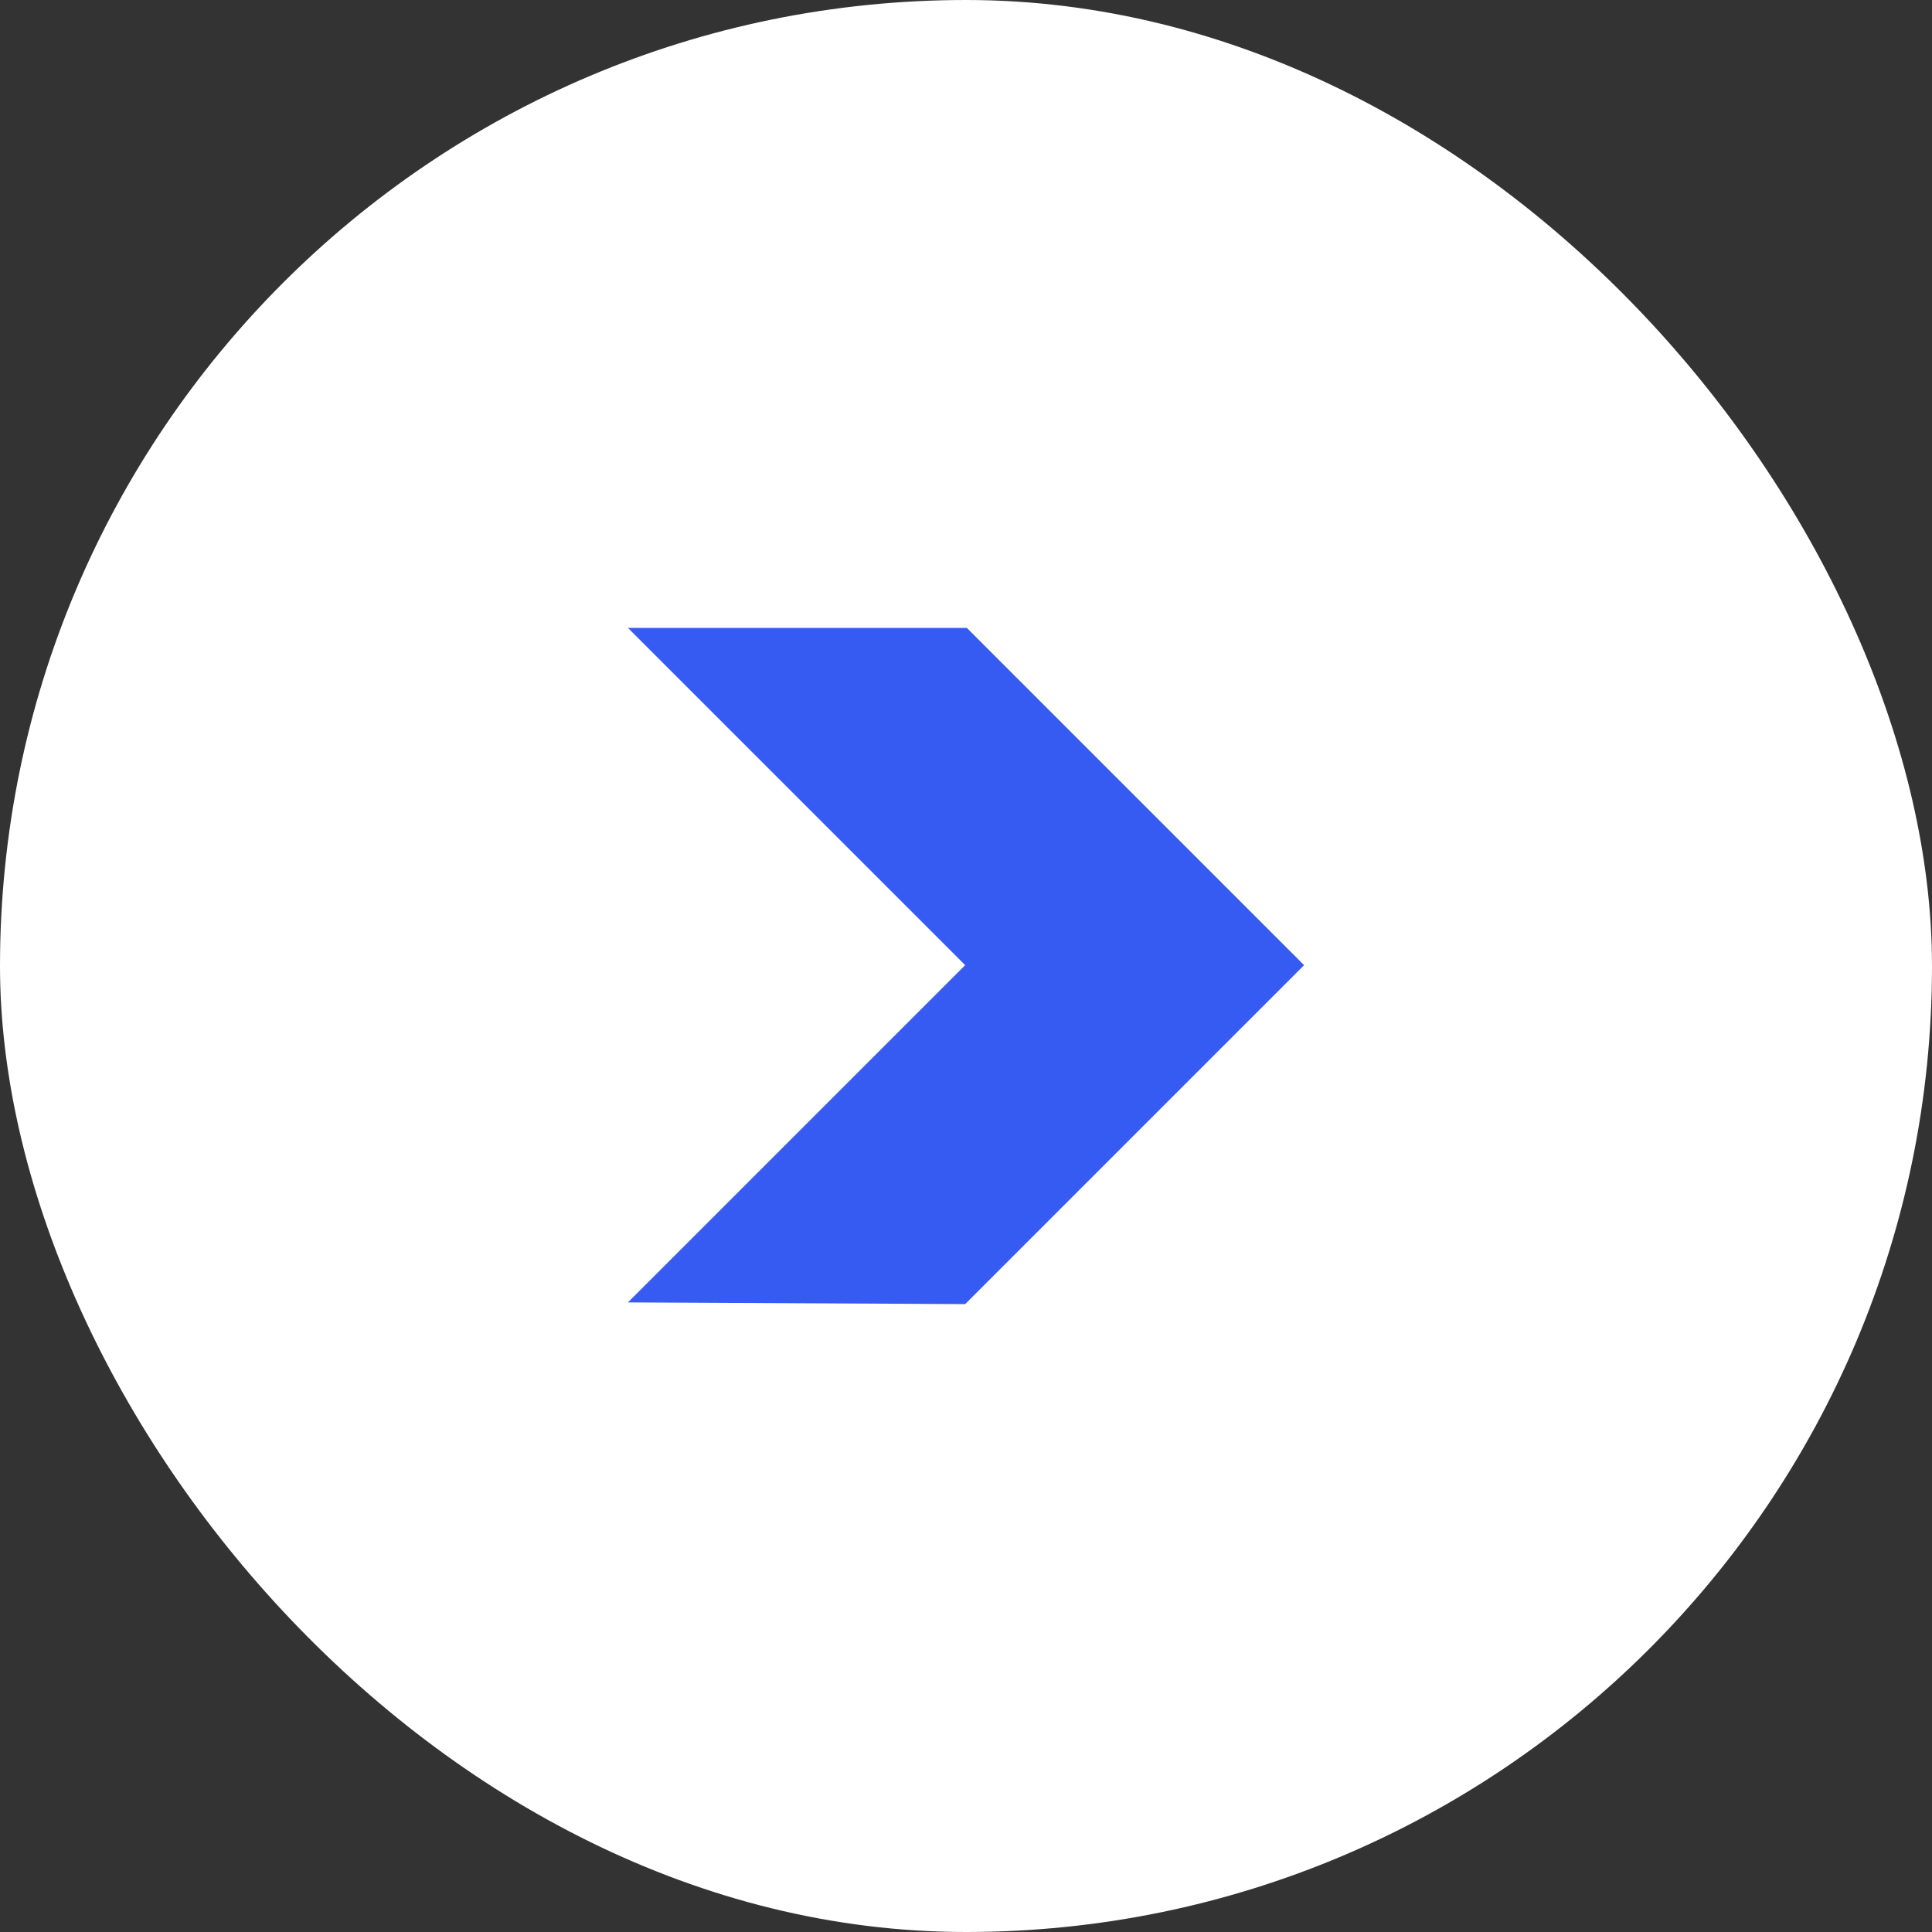
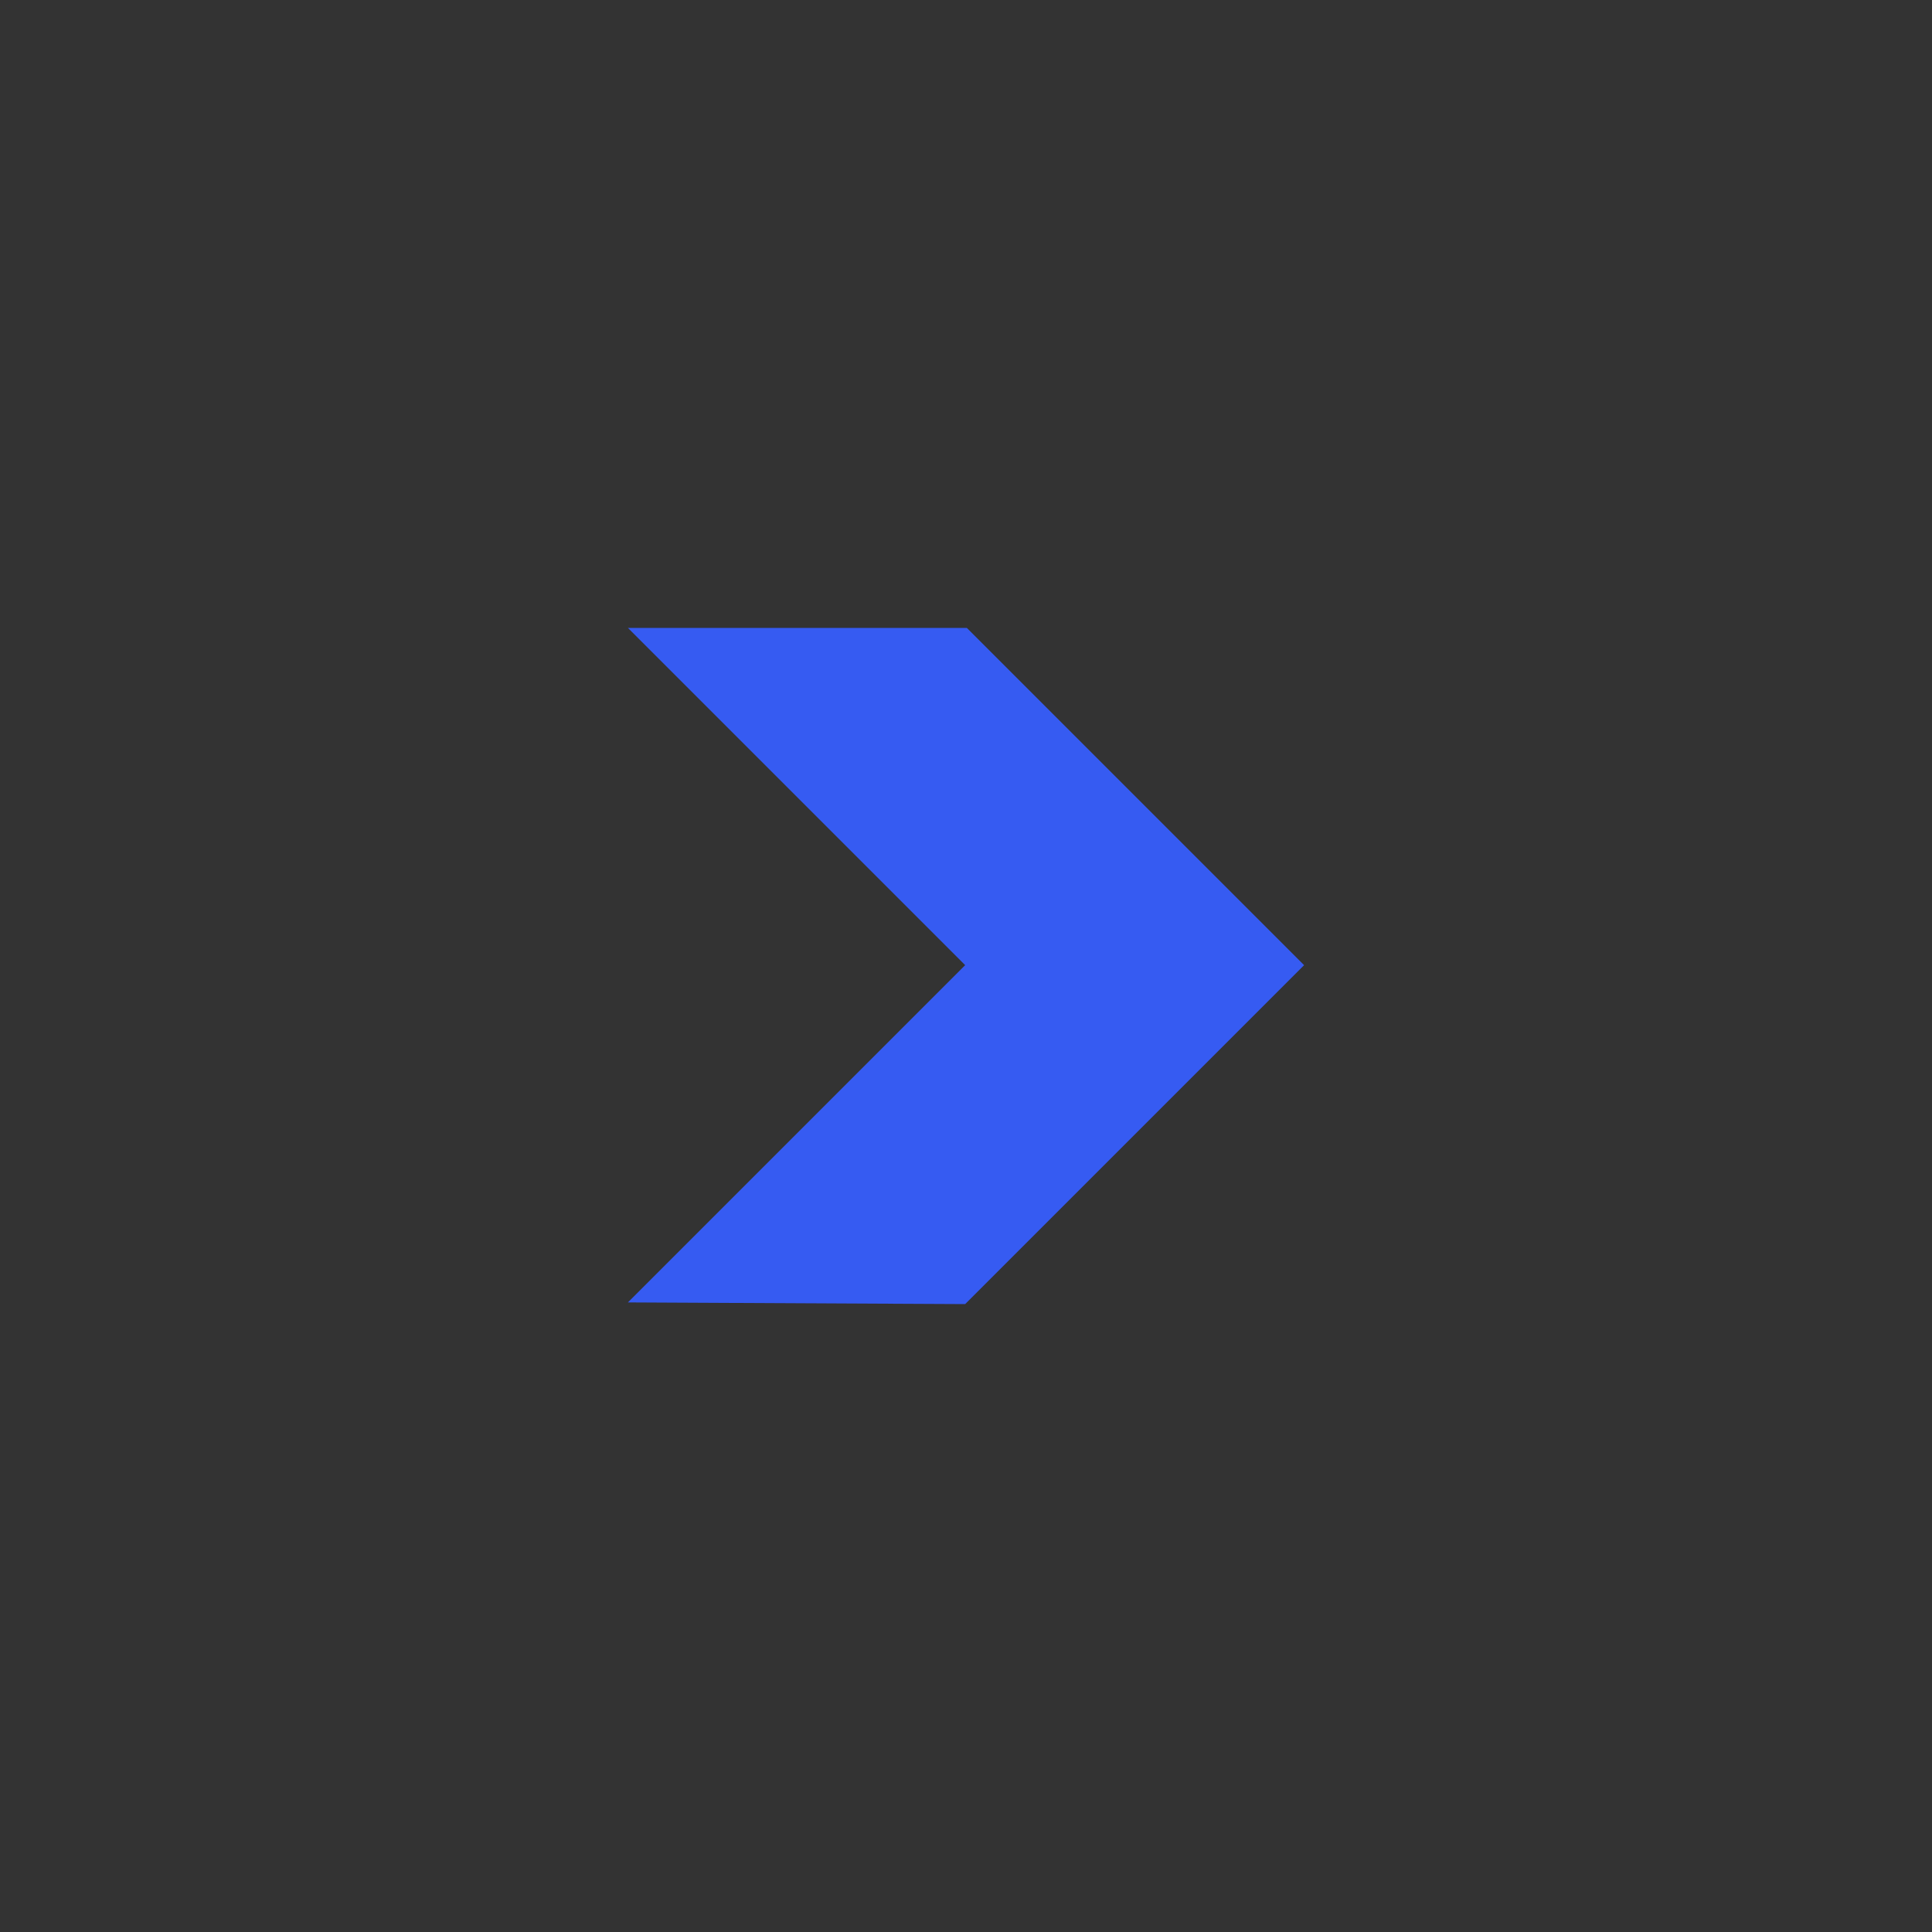
<svg xmlns="http://www.w3.org/2000/svg" width="80" height="80" viewBox="0 0 80 80" fill="none">
  <rect x="0" y="0" width="80" height="80" fill="#333333" stroke="none" />
-   <rect width="80" height="80" rx="40" fill="white" />
  <path d="M40.035 26L26 26L39.965 39.965L26 53.93L39.965 54L54 39.965L40.035 26Z" fill="#365BF2" />
</svg>